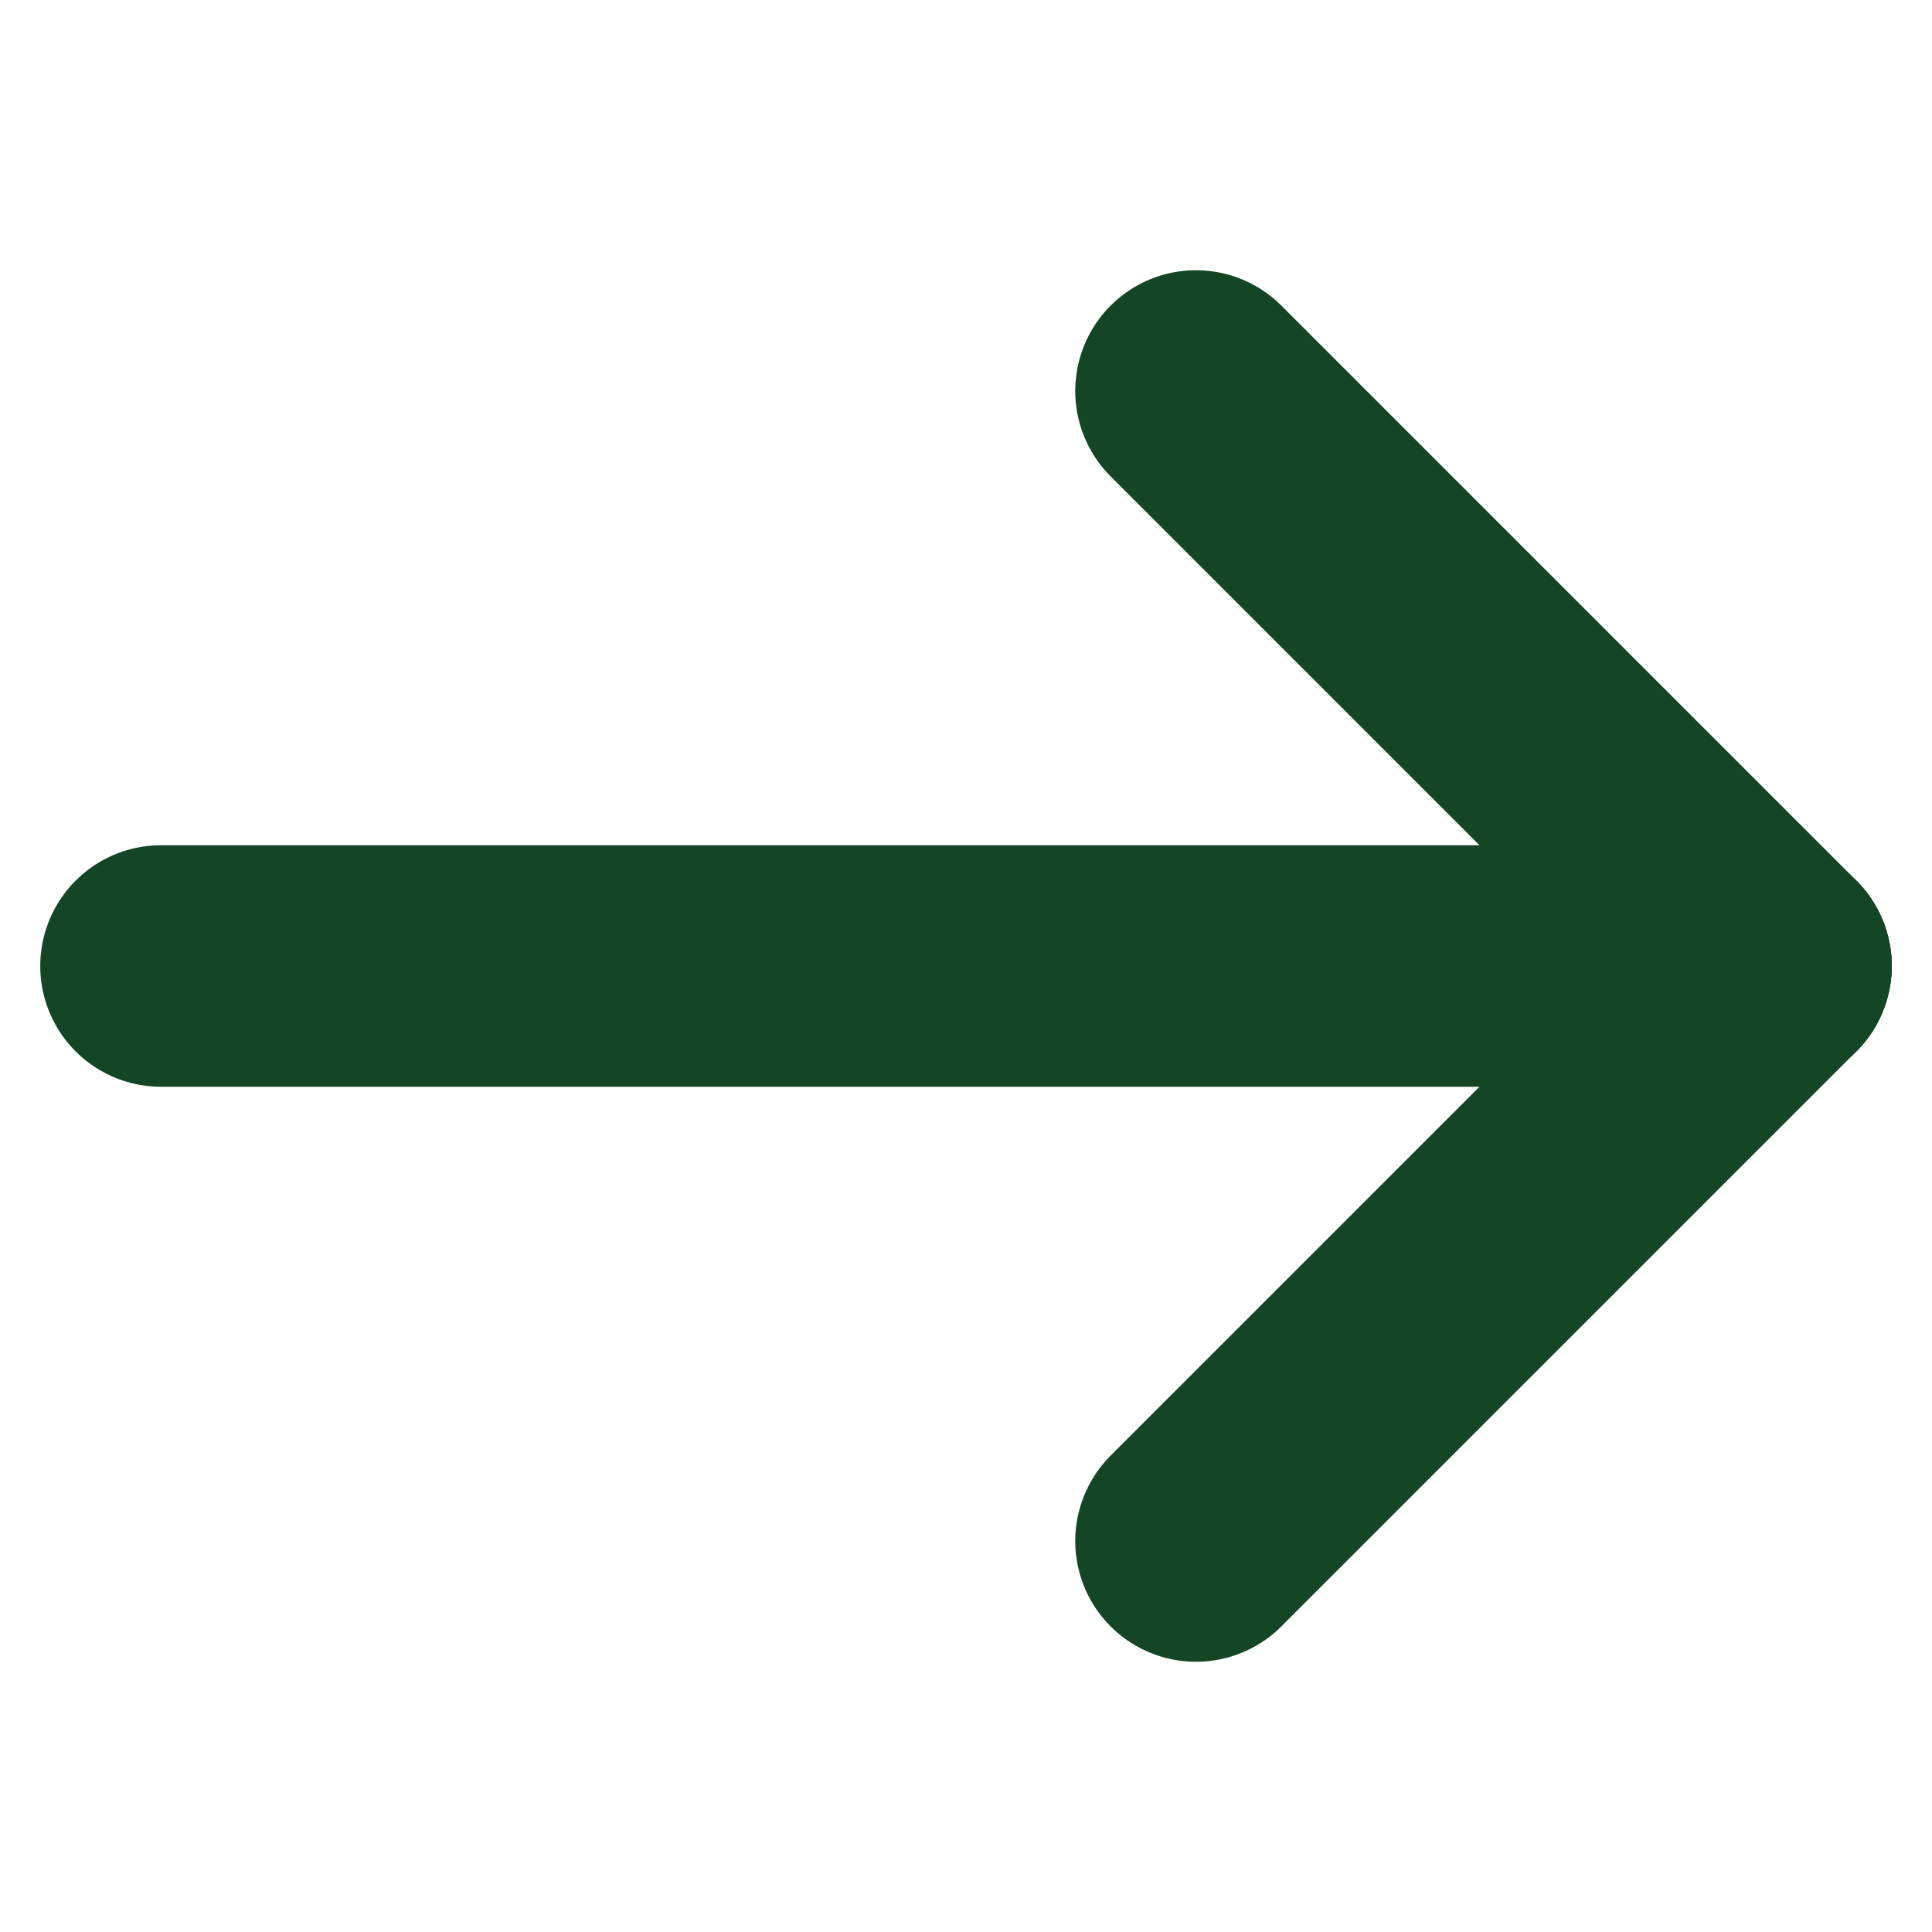
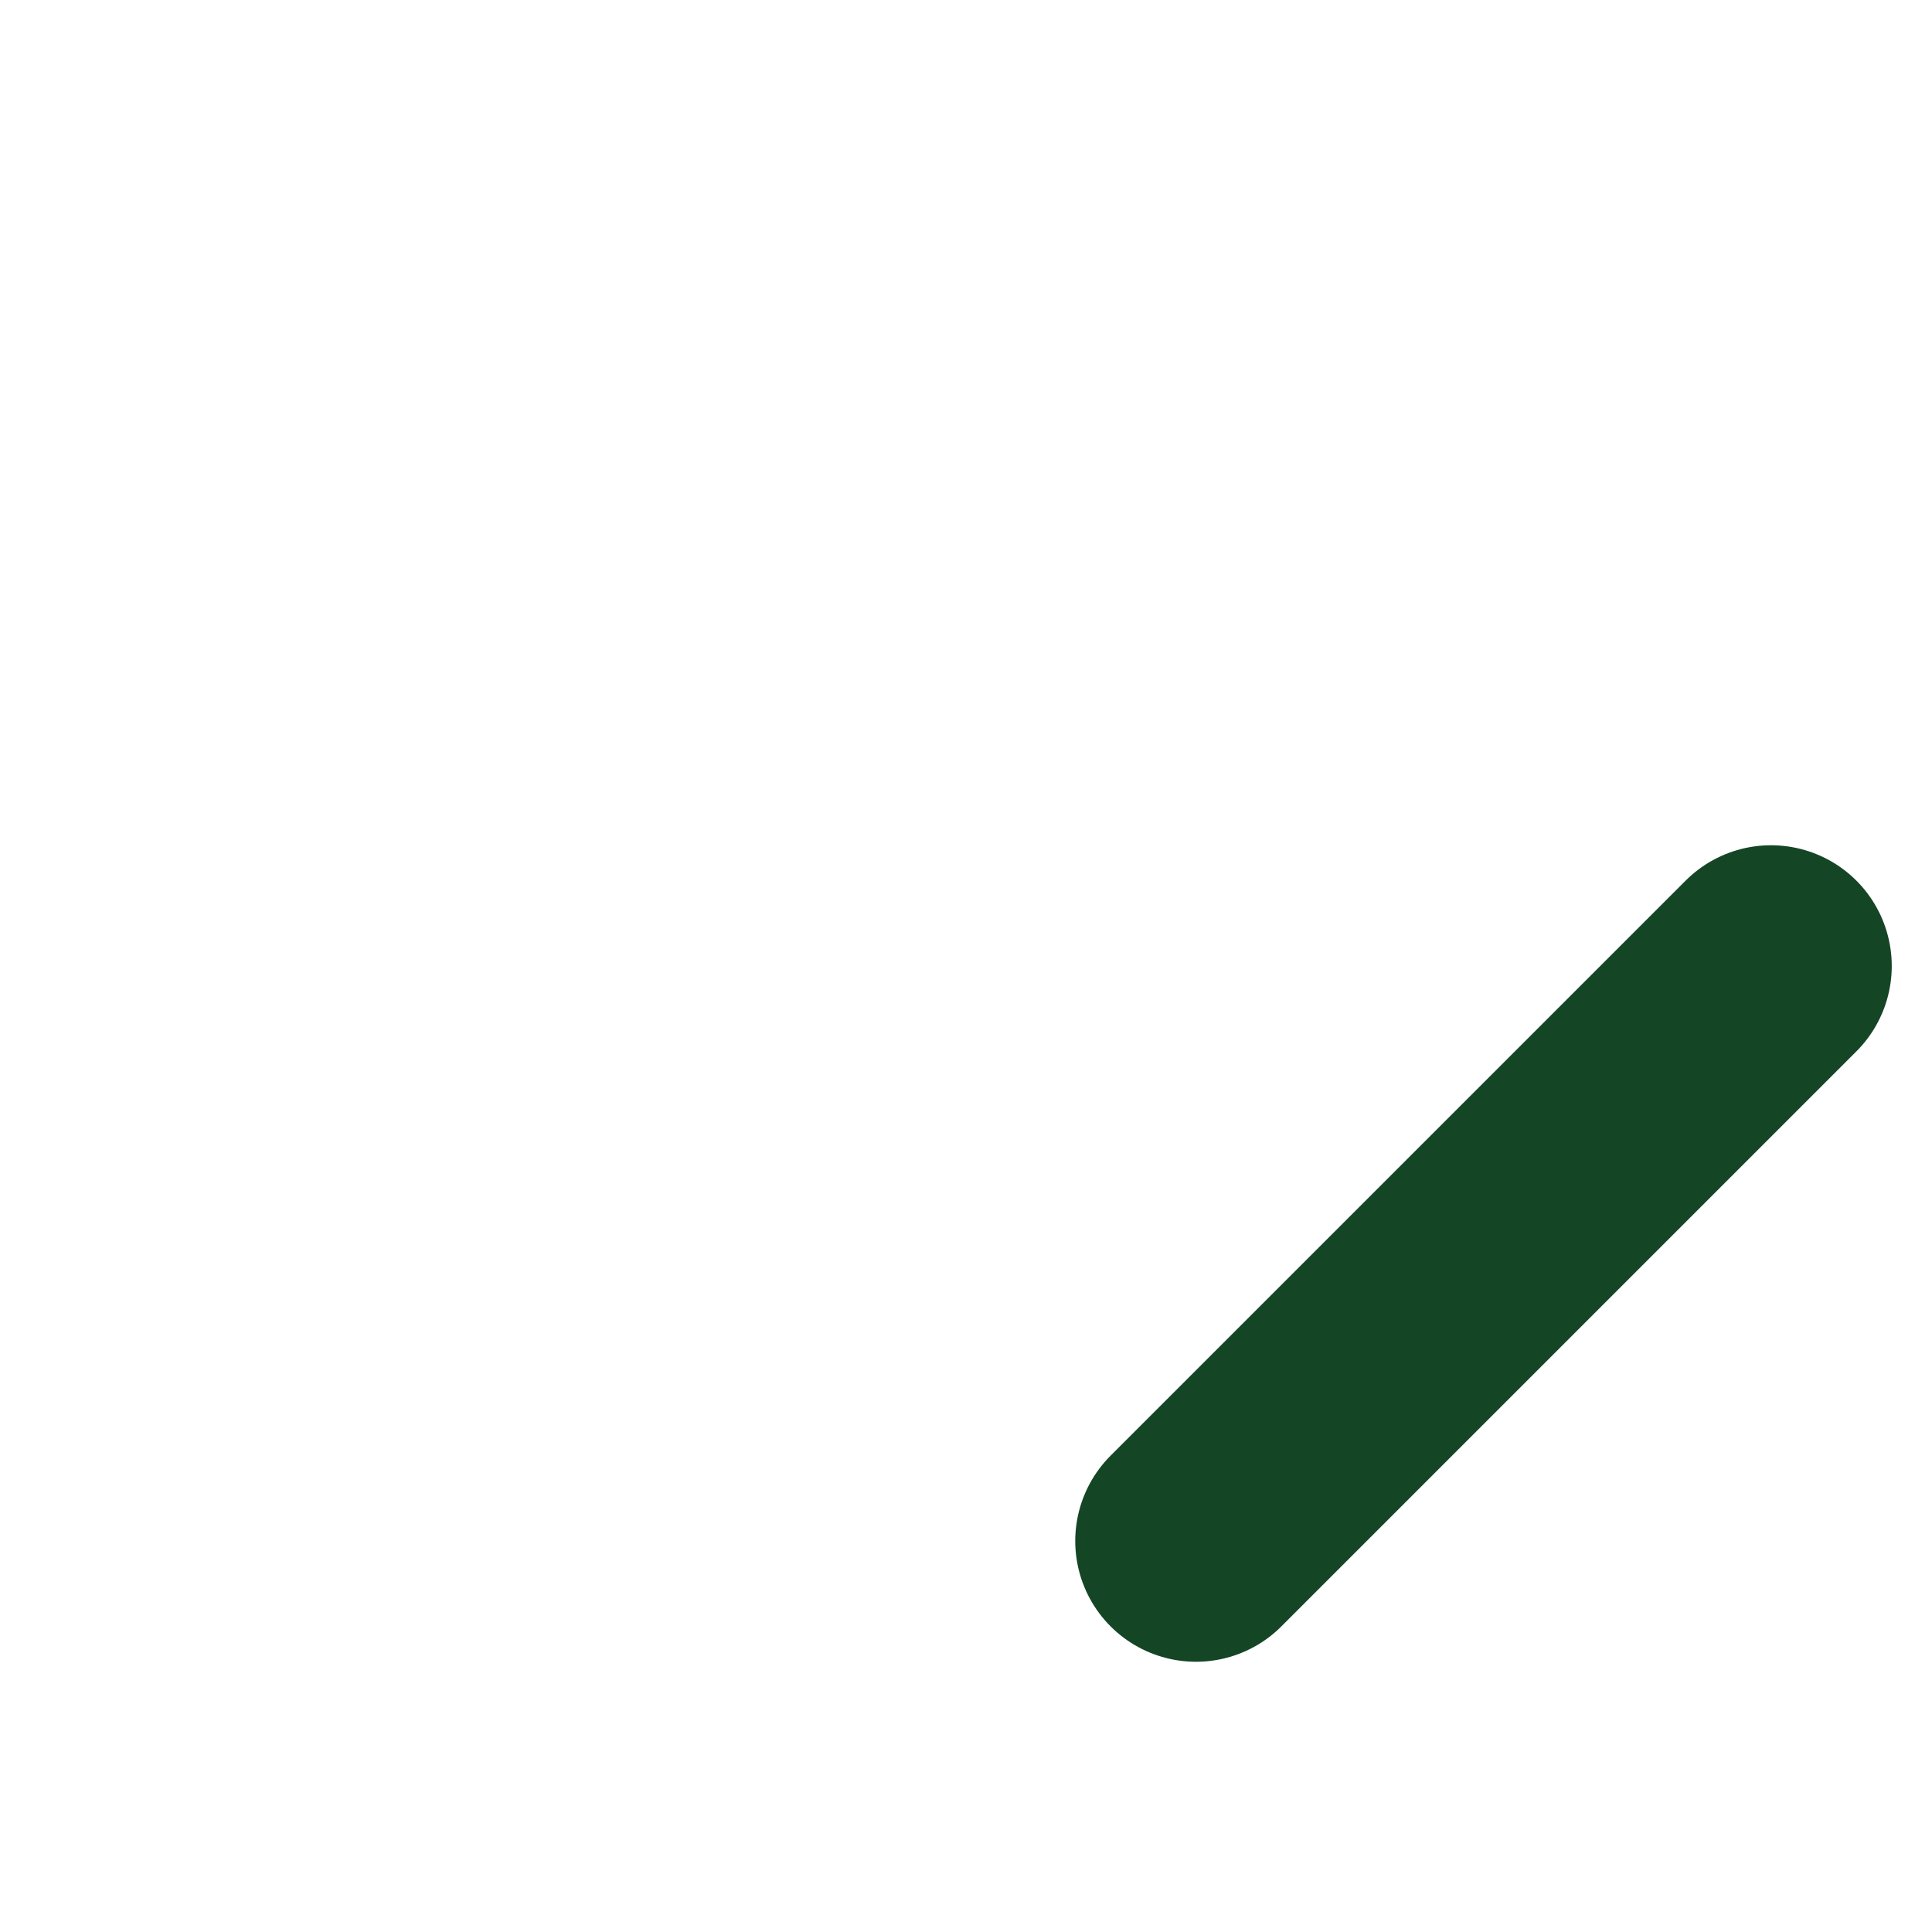
<svg xmlns="http://www.w3.org/2000/svg" width="24" height="24" viewBox="0 0 24 24" fill="none">
-   <path d="M22 12H2" stroke="#144626" stroke-width="3" stroke-linecap="round" stroke-linejoin="round" />
  <path d="M14.857 19.143L22 12" stroke="#144626" stroke-width="3" stroke-linecap="round" stroke-linejoin="round" />
-   <path d="M14.857 4.857L22 12" stroke="#144626" stroke-width="3" stroke-linecap="round" stroke-linejoin="round" />
</svg>